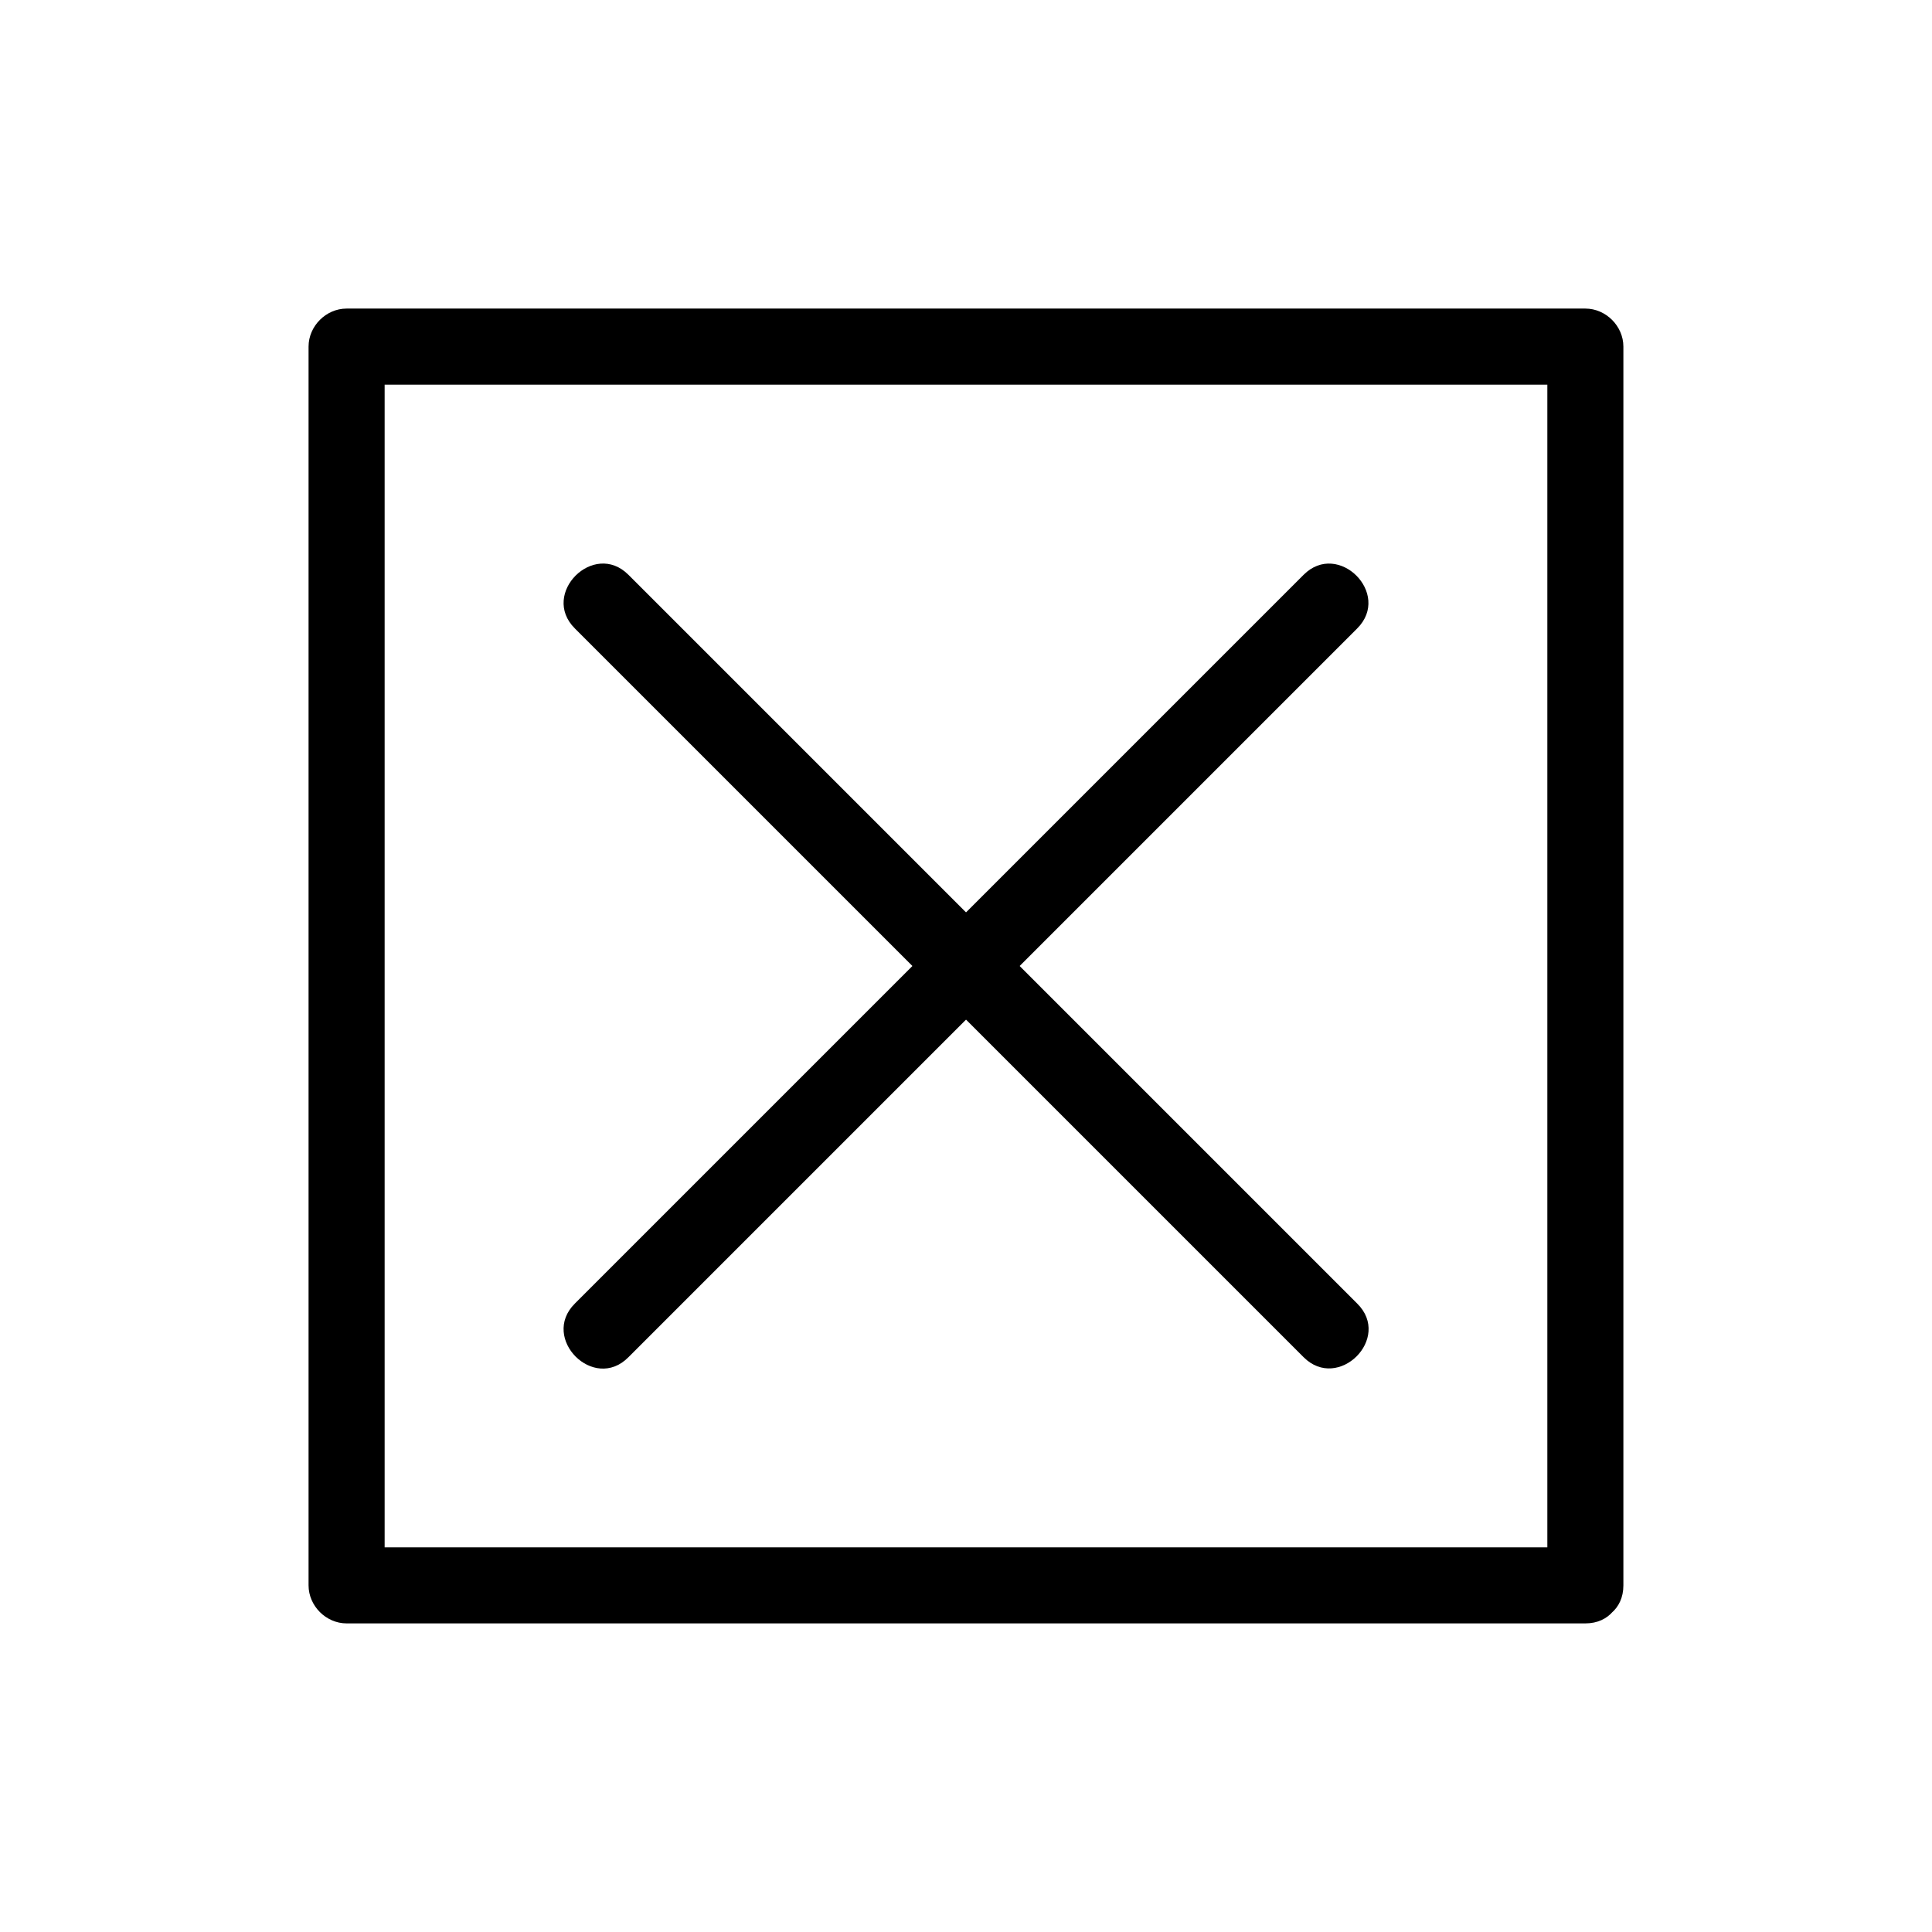
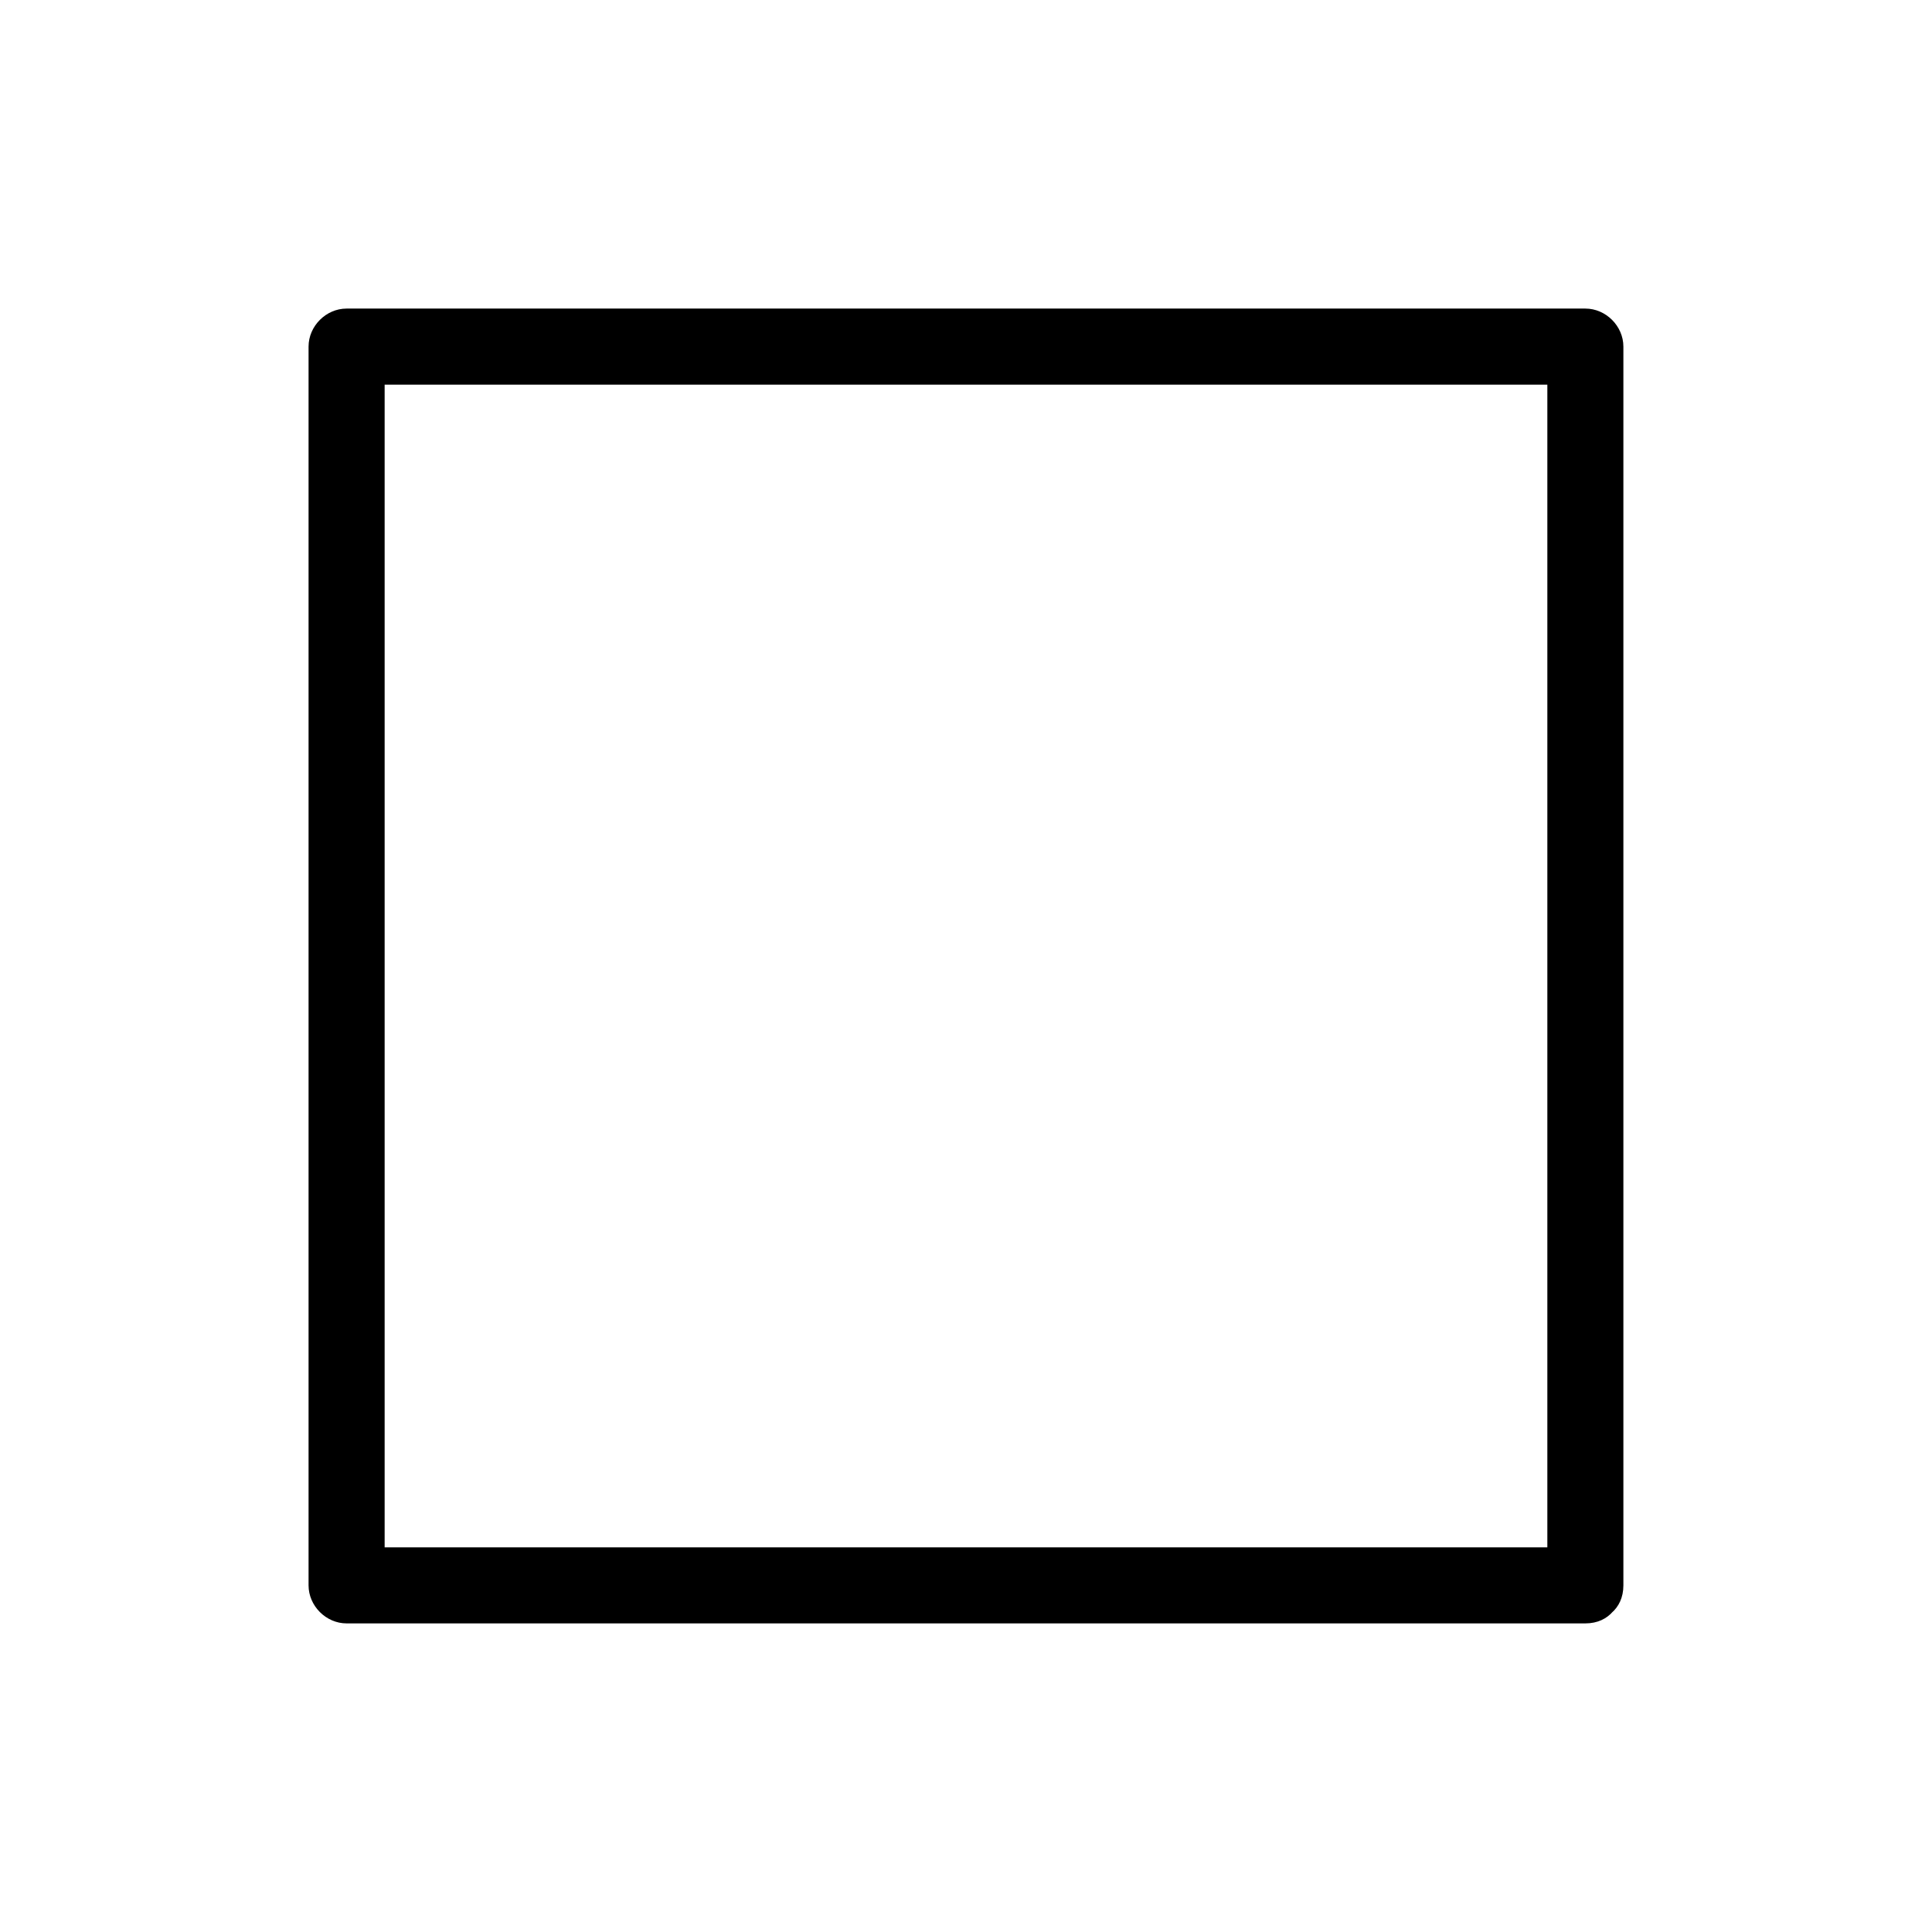
<svg xmlns="http://www.w3.org/2000/svg" fill="#000000" width="800px" height="800px" version="1.1" viewBox="144 144 512 512">
  <g>
-     <path d="m489.48 296.32c-21.766 21.766-43.629 43.629-65.395 65.395l-104.09 104.09c-7.859 7.859-15.82 15.82-23.68 23.68-9.168 9.168 5.039 23.477 14.207 14.207 21.766-21.766 43.629-43.629 65.395-65.395l104.09-104.09c7.859-7.859 15.82-15.82 23.68-23.68 9.168-9.172-5.039-23.379-14.207-14.207z" />
-     <path d="m296.32 310.52c21.766 21.766 43.629 43.629 65.395 65.395l104.09 104.09c7.859 7.859 15.82 15.82 23.68 23.68 9.168 9.168 23.477-5.039 14.207-14.207-21.766-21.766-43.629-43.629-65.395-65.395l-104.09-104.09c-7.859-7.859-15.82-15.82-23.68-23.68-9.172-9.172-23.379 5.035-14.207 14.207z" />
    <path d="m564.14 554.06h-111.14-176.84-40.305l10.078 10.078v-111.14-176.84-40.305l-10.078 10.078h111.14 176.84 40.305l-10.078-10.078v111.14 176.84 40.305c0 13 20.152 13 20.152 0v-111.14-176.84-40.305c0-5.441-4.637-10.078-10.078-10.078h-111.14-176.84-40.305c-5.441 0-10.078 4.637-10.078 10.078v111.14 176.84 40.305c0 5.441 4.637 10.078 10.078 10.078h111.14 176.84 40.305c13-0.004 13-20.156 0.004-20.156z" />
  </g>
</svg>